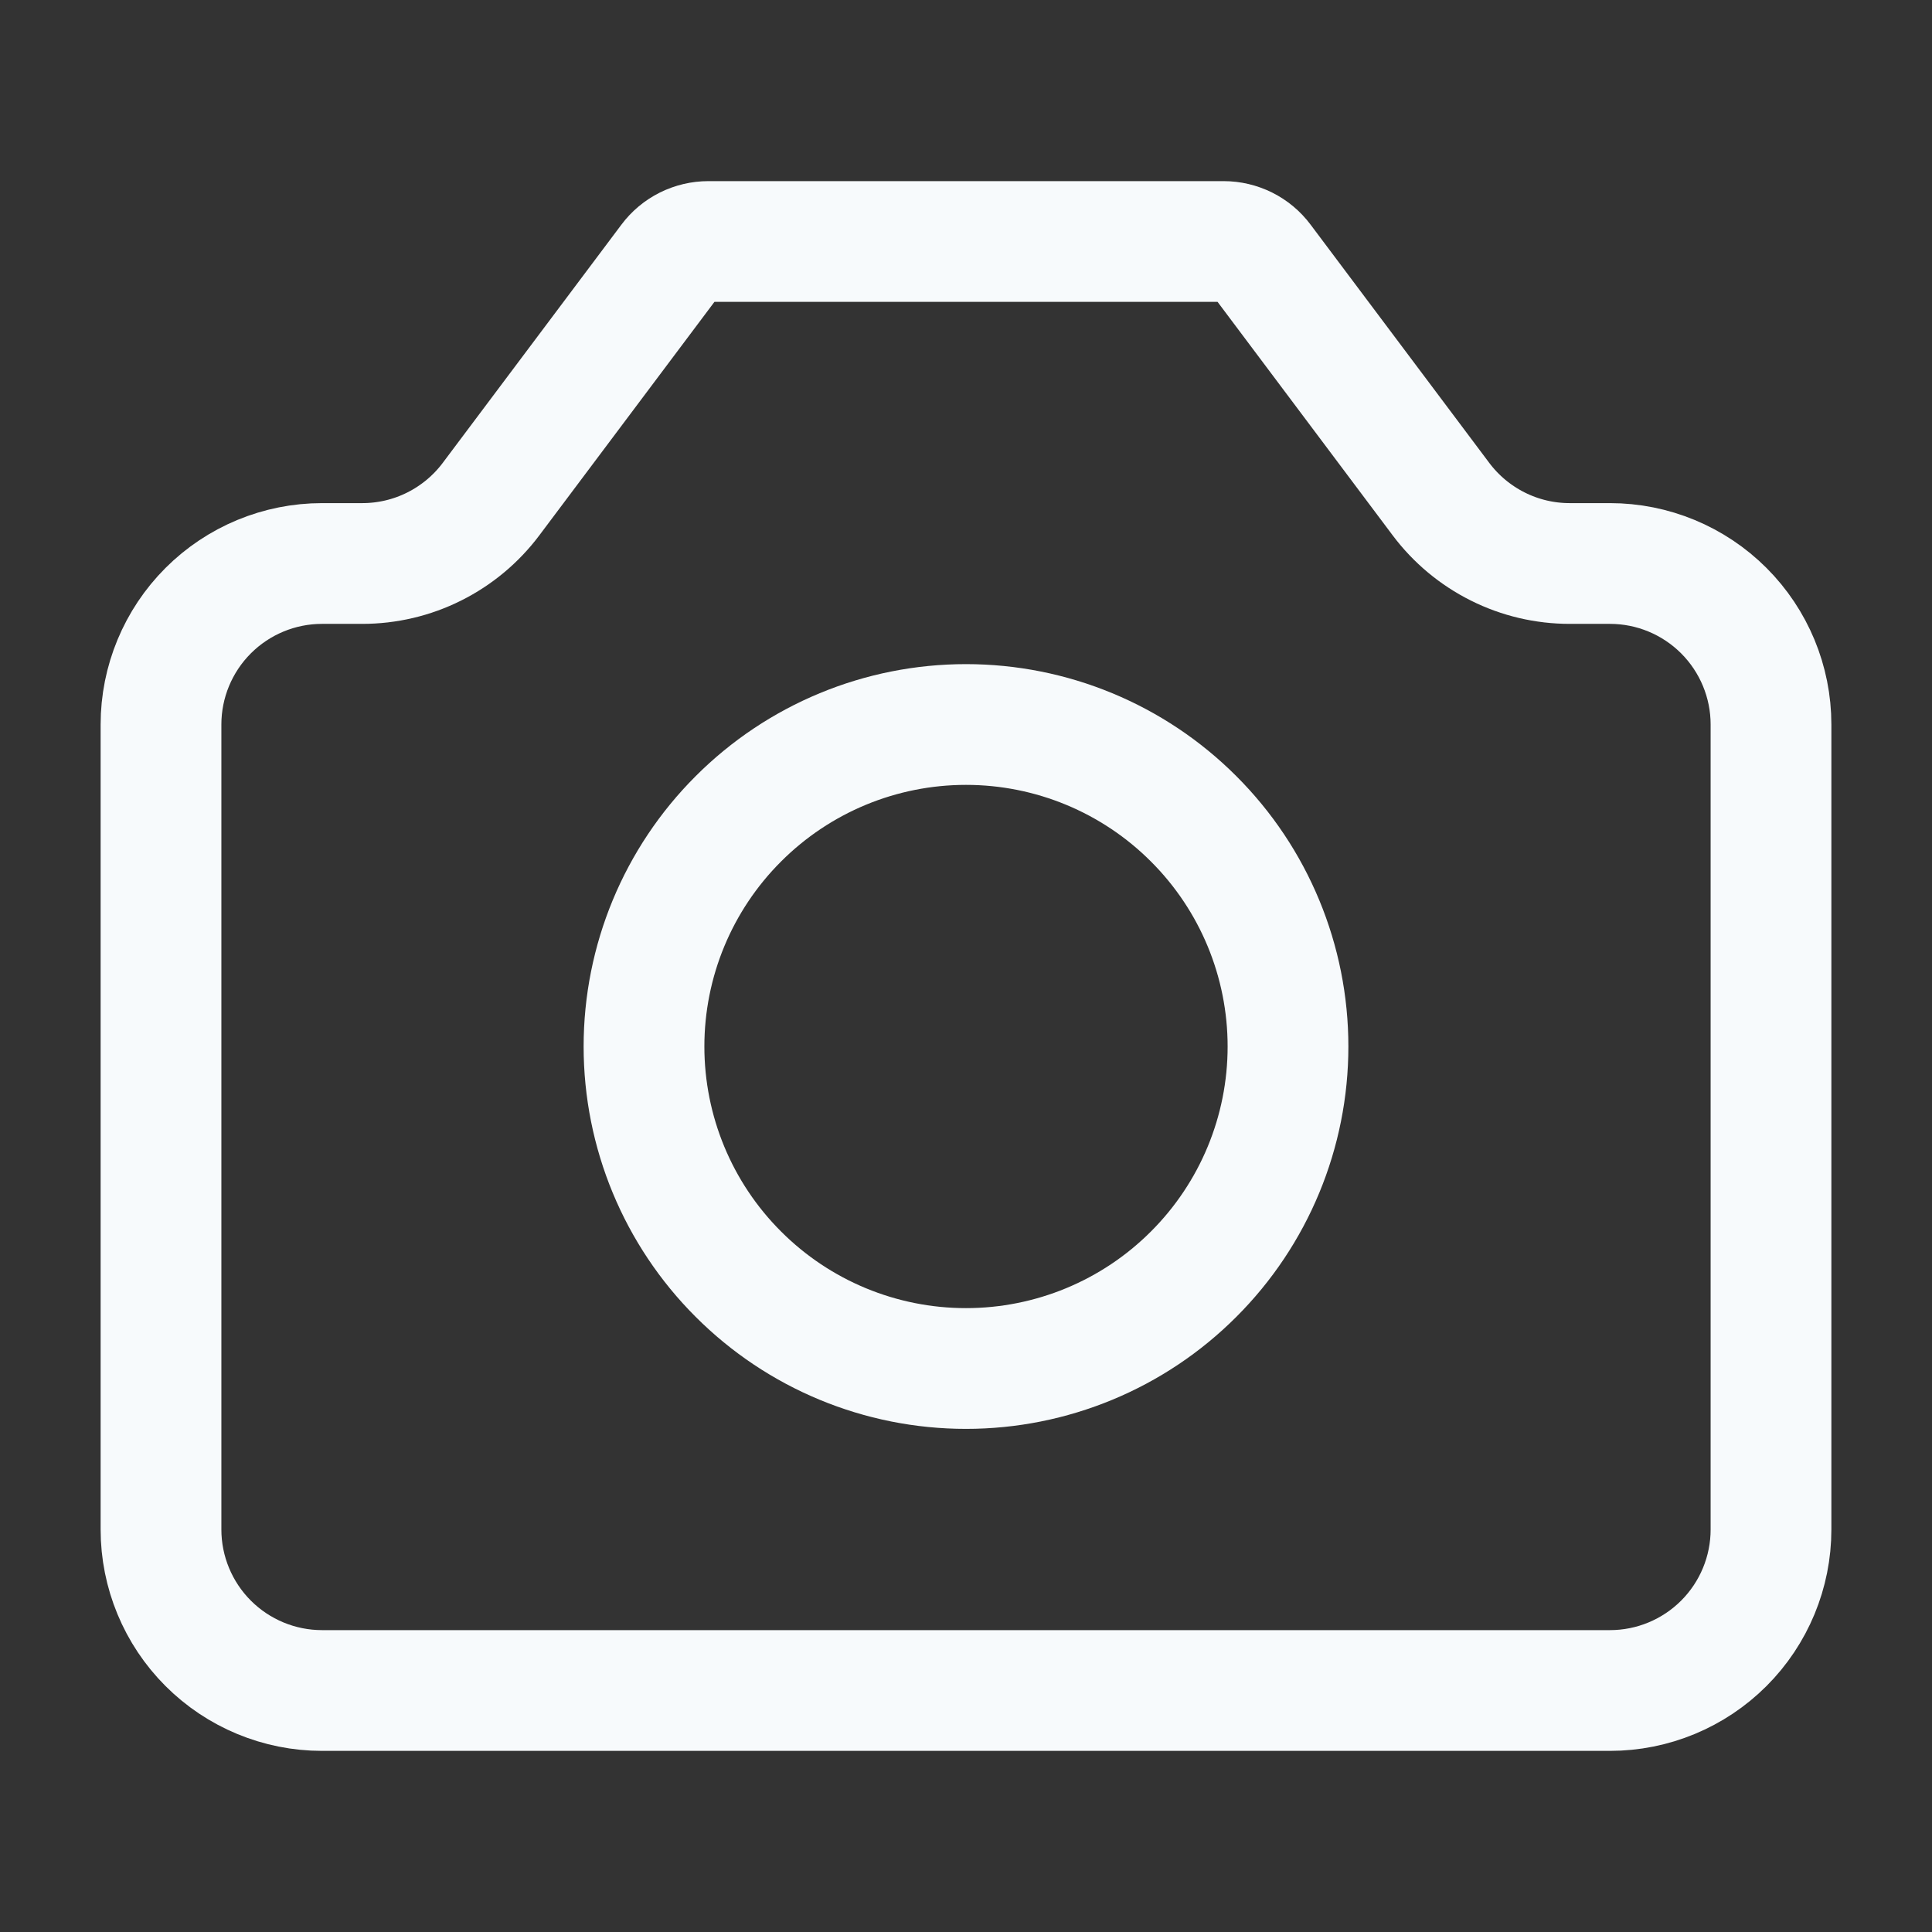
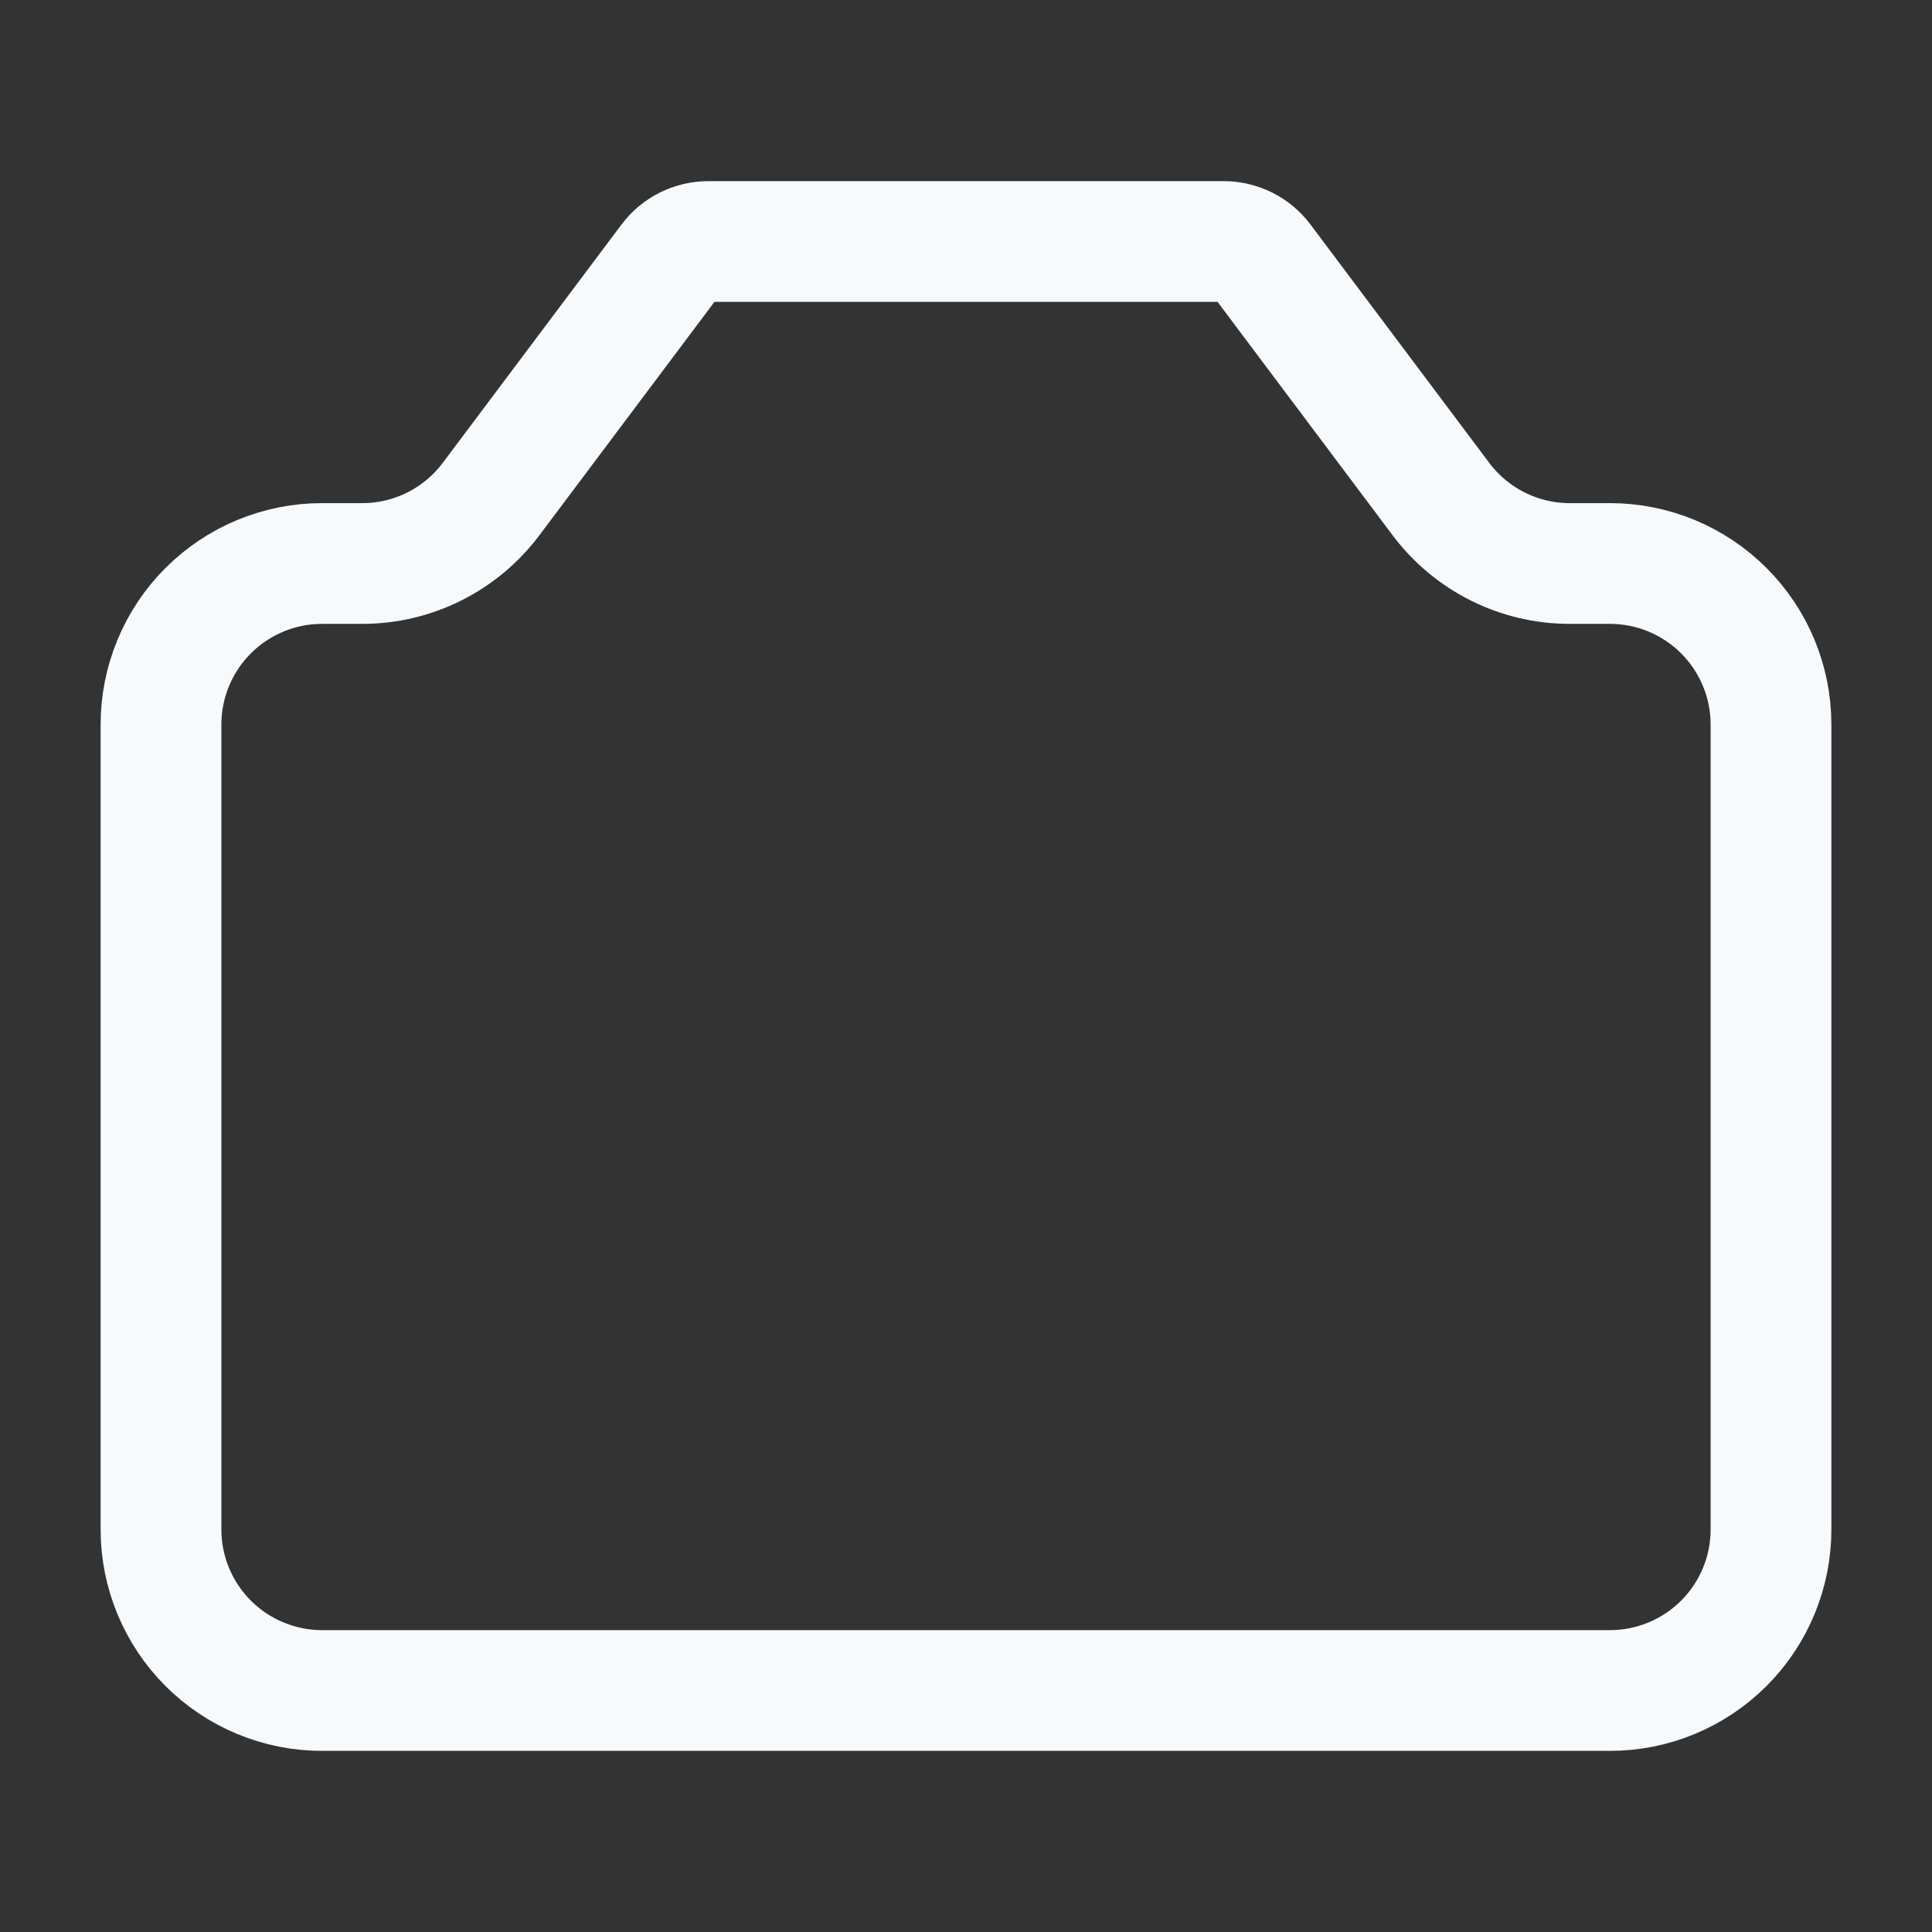
<svg xmlns="http://www.w3.org/2000/svg" width="24" height="24" viewBox="0 0 24 24" fill="none">
  <rect x="0" y="0" width="24" height="24" fill="#333333" stroke="none" />
  <path d="M2 19V9C2 8.47 2.211 7.961 2.586 7.586C2.961 7.211 3.47 7 4 7H4.5C4.81 7 5.117 6.928 5.394 6.789C5.672 6.65 5.914 6.448 6.1 6.2L8.32 3.24C8.376 3.165 8.448 3.105 8.532 3.063C8.615 3.022 8.707 3 8.8 3H15.2C15.293 3 15.385 3.022 15.468 3.063C15.552 3.105 15.624 3.165 15.68 3.24L17.9 6.2C18.086 6.448 18.328 6.65 18.606 6.789C18.883 6.928 19.189 7 19.5 7H20C20.53 7 21.039 7.211 21.414 7.586C21.789 7.961 22 8.47 22 9V19C22 19.53 21.789 20.039 21.414 20.414C21.039 20.789 20.53 21 20 21H4C3.47 21 2.961 20.789 2.586 20.414C2.211 20.039 2 19.53 2 19Z" stroke="#F7FAFC" stroke-width="1.5" stroke-linecap="round" stroke-linejoin="round" />
-   <path d="M12 17C13.061 17 14.078 16.579 14.828 15.828C15.579 15.078 16 14.061 16 13C16 11.939 15.579 10.922 14.828 10.172C14.078 9.421 13.061 9 12 9C10.939 9 9.922 9.421 9.172 10.172C8.421 10.922 8 11.939 8 13C8 14.061 8.421 15.078 9.172 15.828C9.922 16.579 10.939 17 12 17V17Z" stroke="#F7FAFC" stroke-width="1.5" stroke-linecap="round" stroke-linejoin="round" />
</svg>